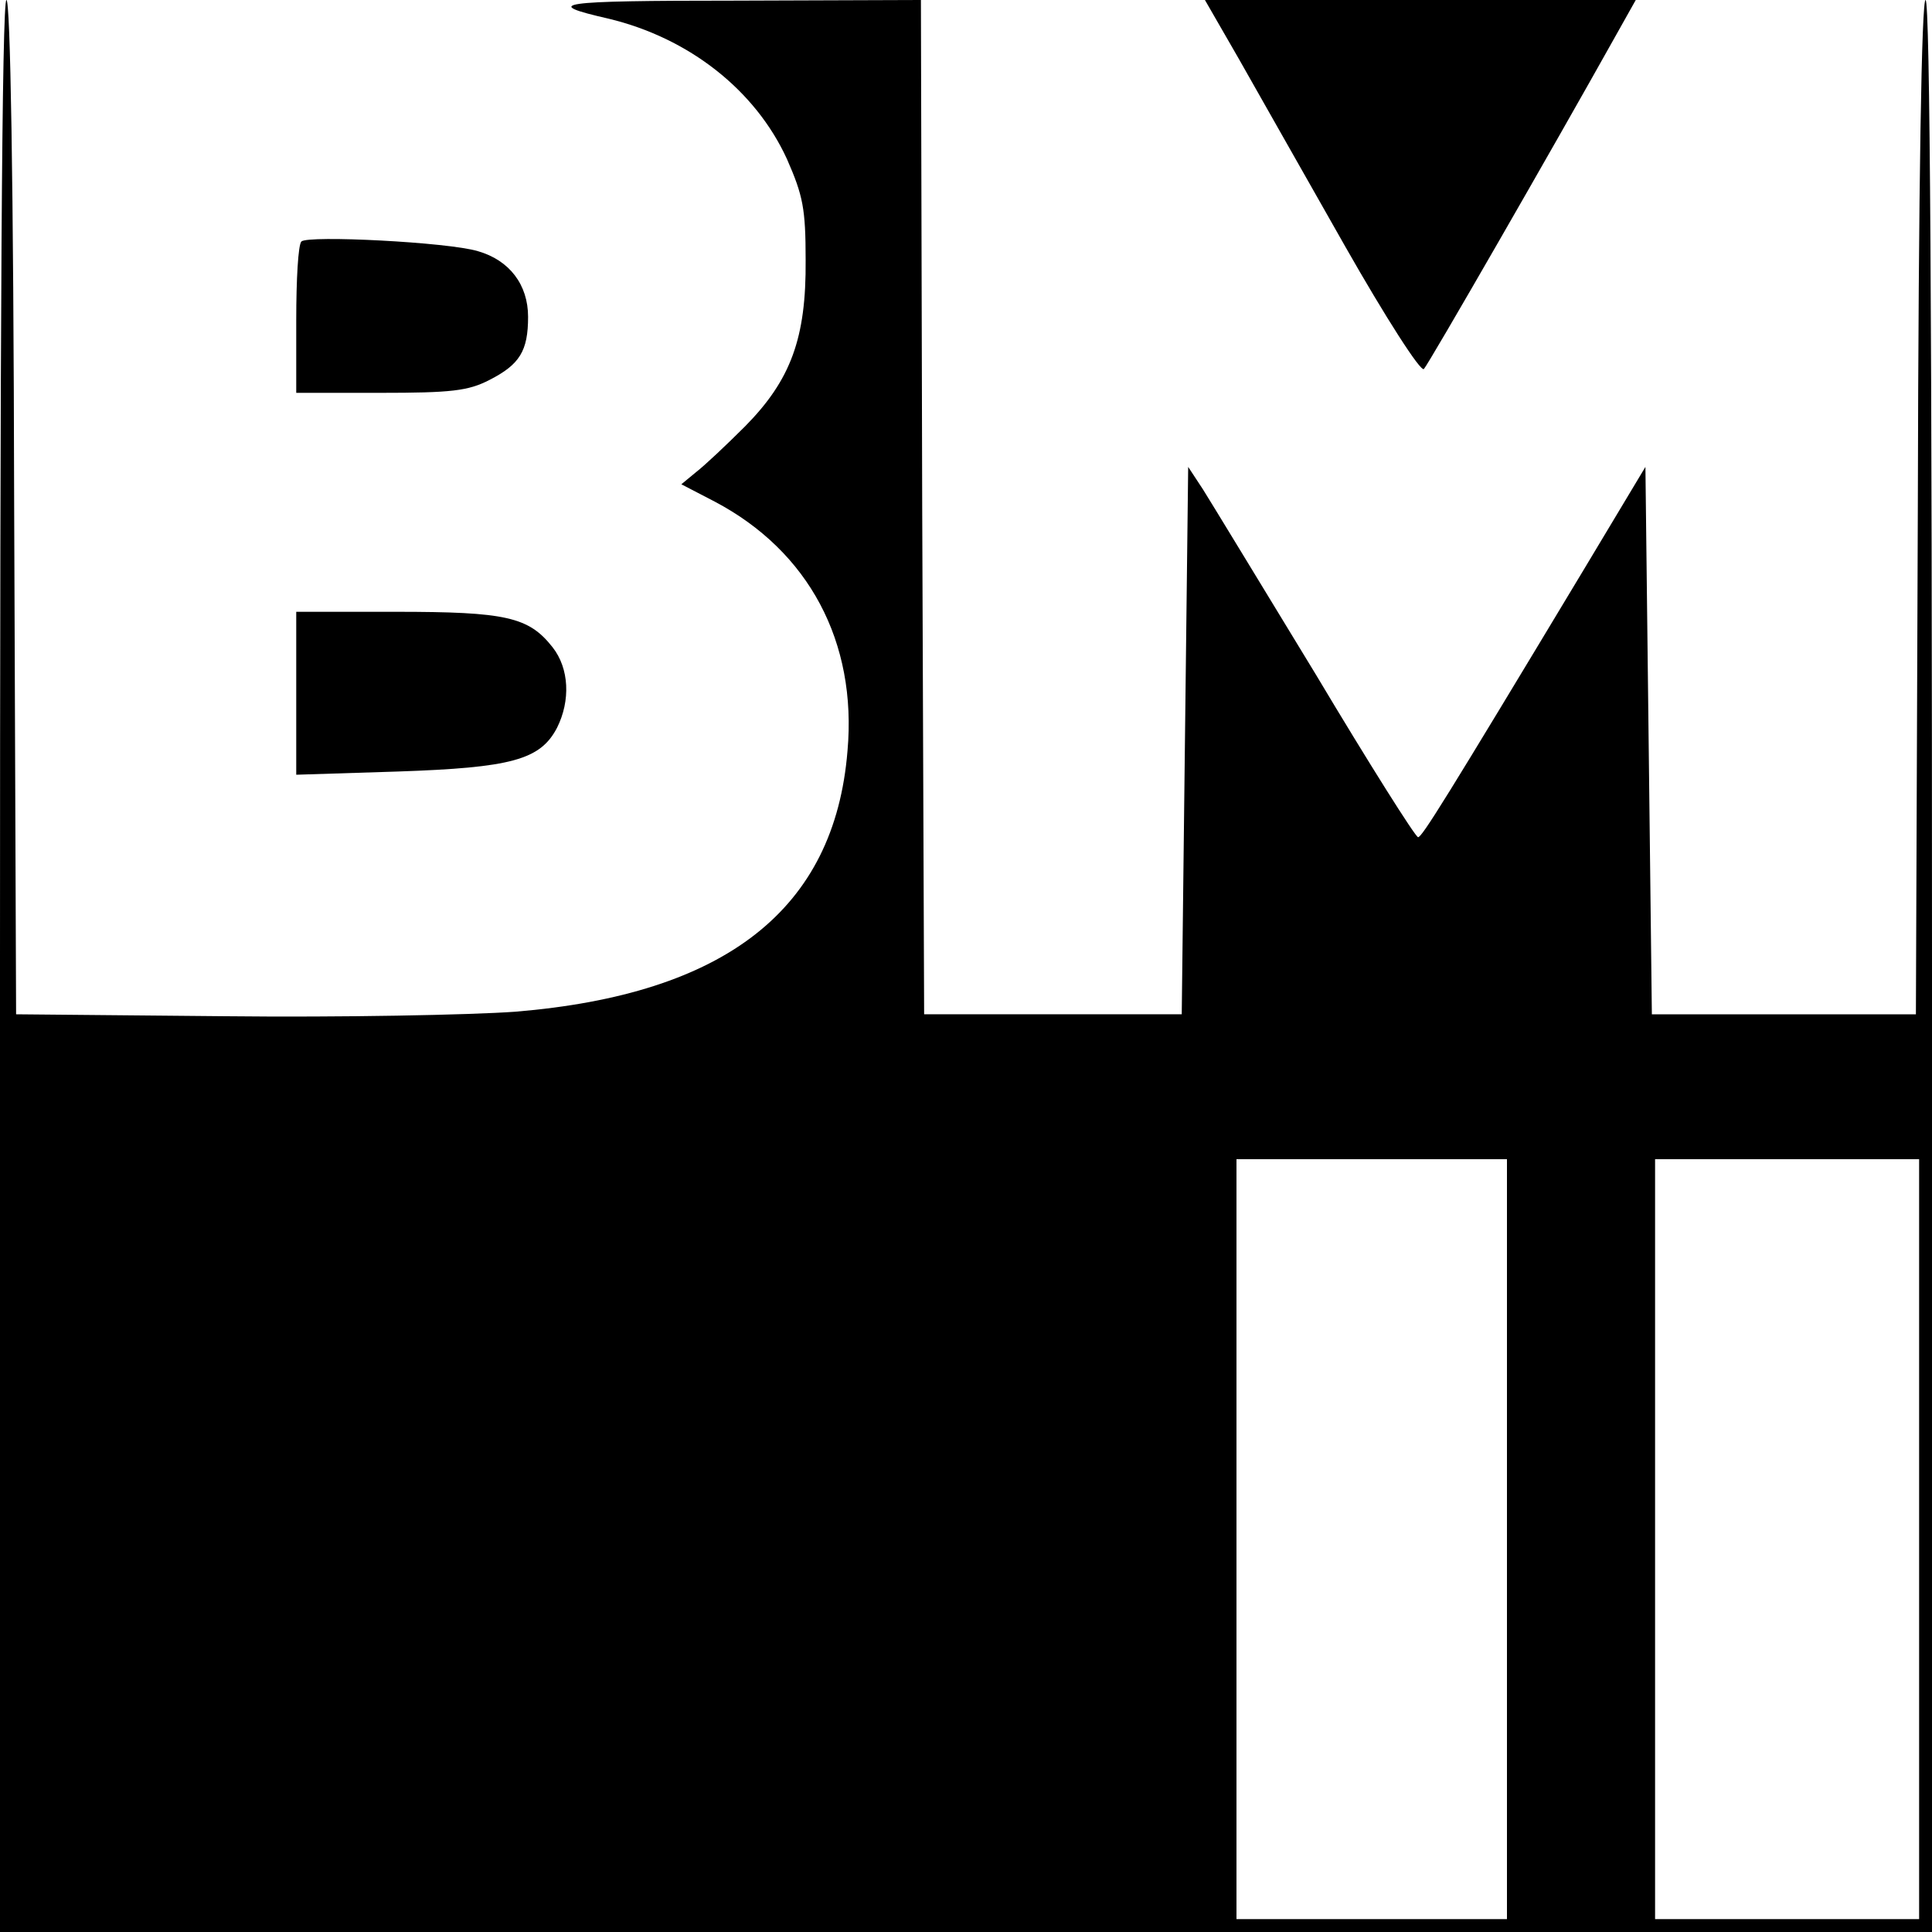
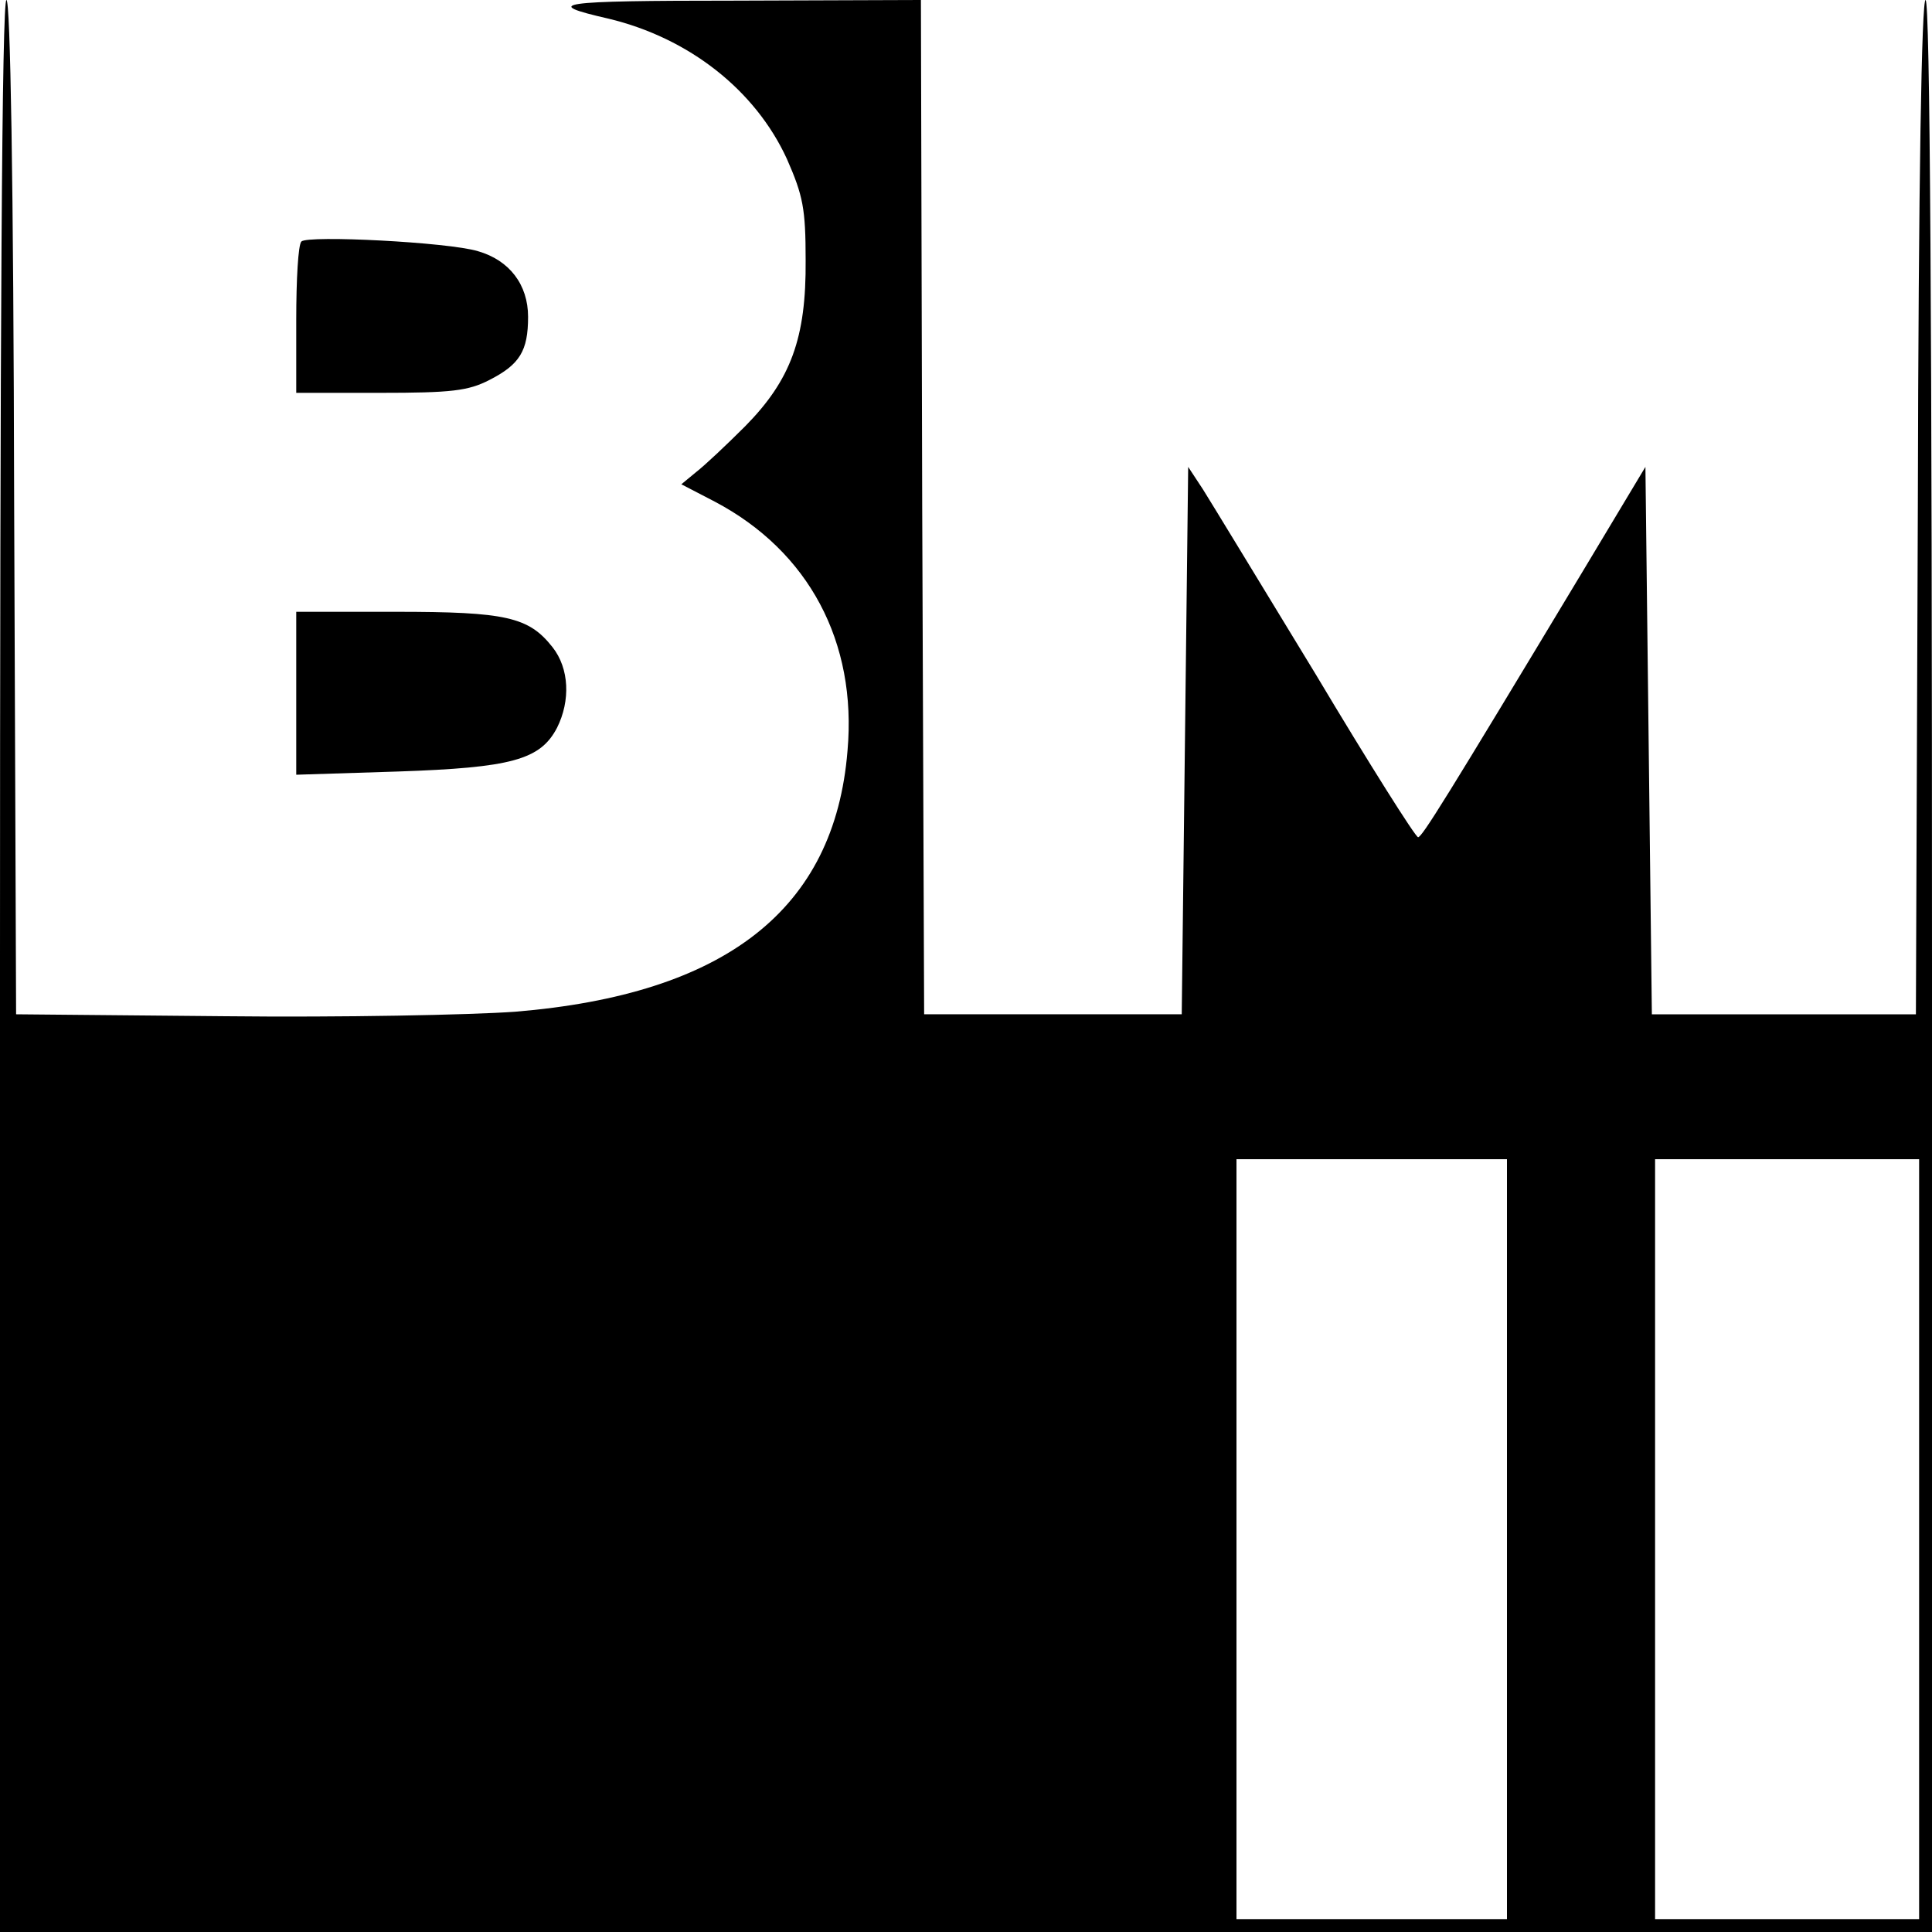
<svg xmlns="http://www.w3.org/2000/svg" version="1.0" width="300pt" height="300pt" viewBox="0 0 300 300" preserveAspectRatio="xMidYMid meet">
  <g transform="translate(0,300) scale(0.1,-0.1)" fill="#000000" stroke="none">
    <path d="M0 1500 l0 -1500 1500 0 1500 0 0 1500 c0 987 -3 1500 -10 1500 -6 0 -11 -274 -12 -787 l-3 -788 -205 0 -205 0 -5 425 -5 425 -96 -160 c-216 -359 -251 -415 -257 -415 -4 0 -76 114 -159 253 -84 138 -163 268 -175 287 l-23 35 -5 -425 -5 -425 -200 0 -200 0 -3 788 -2 787 -288 -1 c-279 0 -302 -4 -197 -28 125 -30 228 -111 277 -218 25 -57 29 -77 29 -157 1 -121 -23 -186 -94 -258 -29 -29 -63 -61 -76 -71 l-23 -19 52 -27 c146 -77 221 -218 206 -387 -20 -246 -189 -378 -516 -405 -69 -5 -271 -9 -450 -7 l-325 3 -3 788 c-1 513 -6 787 -12 787 -7 0 -10 -513 -10 -1500z m2340 -890 l0 -590 -210 0 -210 0 0 590 0 590 210 0 210 0 0 -590z m640 0 l0 -590 -205 0 -205 0 0 590 0 590 205 0 205 0 0 -590z" />
-     <path d="M1924 2908 c29 -51 103 -182 165 -291 62 -109 117 -195 122 -190 7 7 202 346 297 516 l32 57 -334 0 -335 0 53 -92z" />
    <path d="M468 2625 c-5 -5 -8 -59 -8 -122 l0 -113 130 0 c111 0 137 3 170 20 47 24 60 45 60 98 0 50 -29 88 -78 102 -46 14 -264 25 -274 15z" />
    <path d="M460 1924 l0 -127 158 5 c176 6 221 18 247 68 21 42 19 92 -7 125 -37 47 -72 55 -243 55 l-155 0 0 -126z" />
  </g>
</svg>